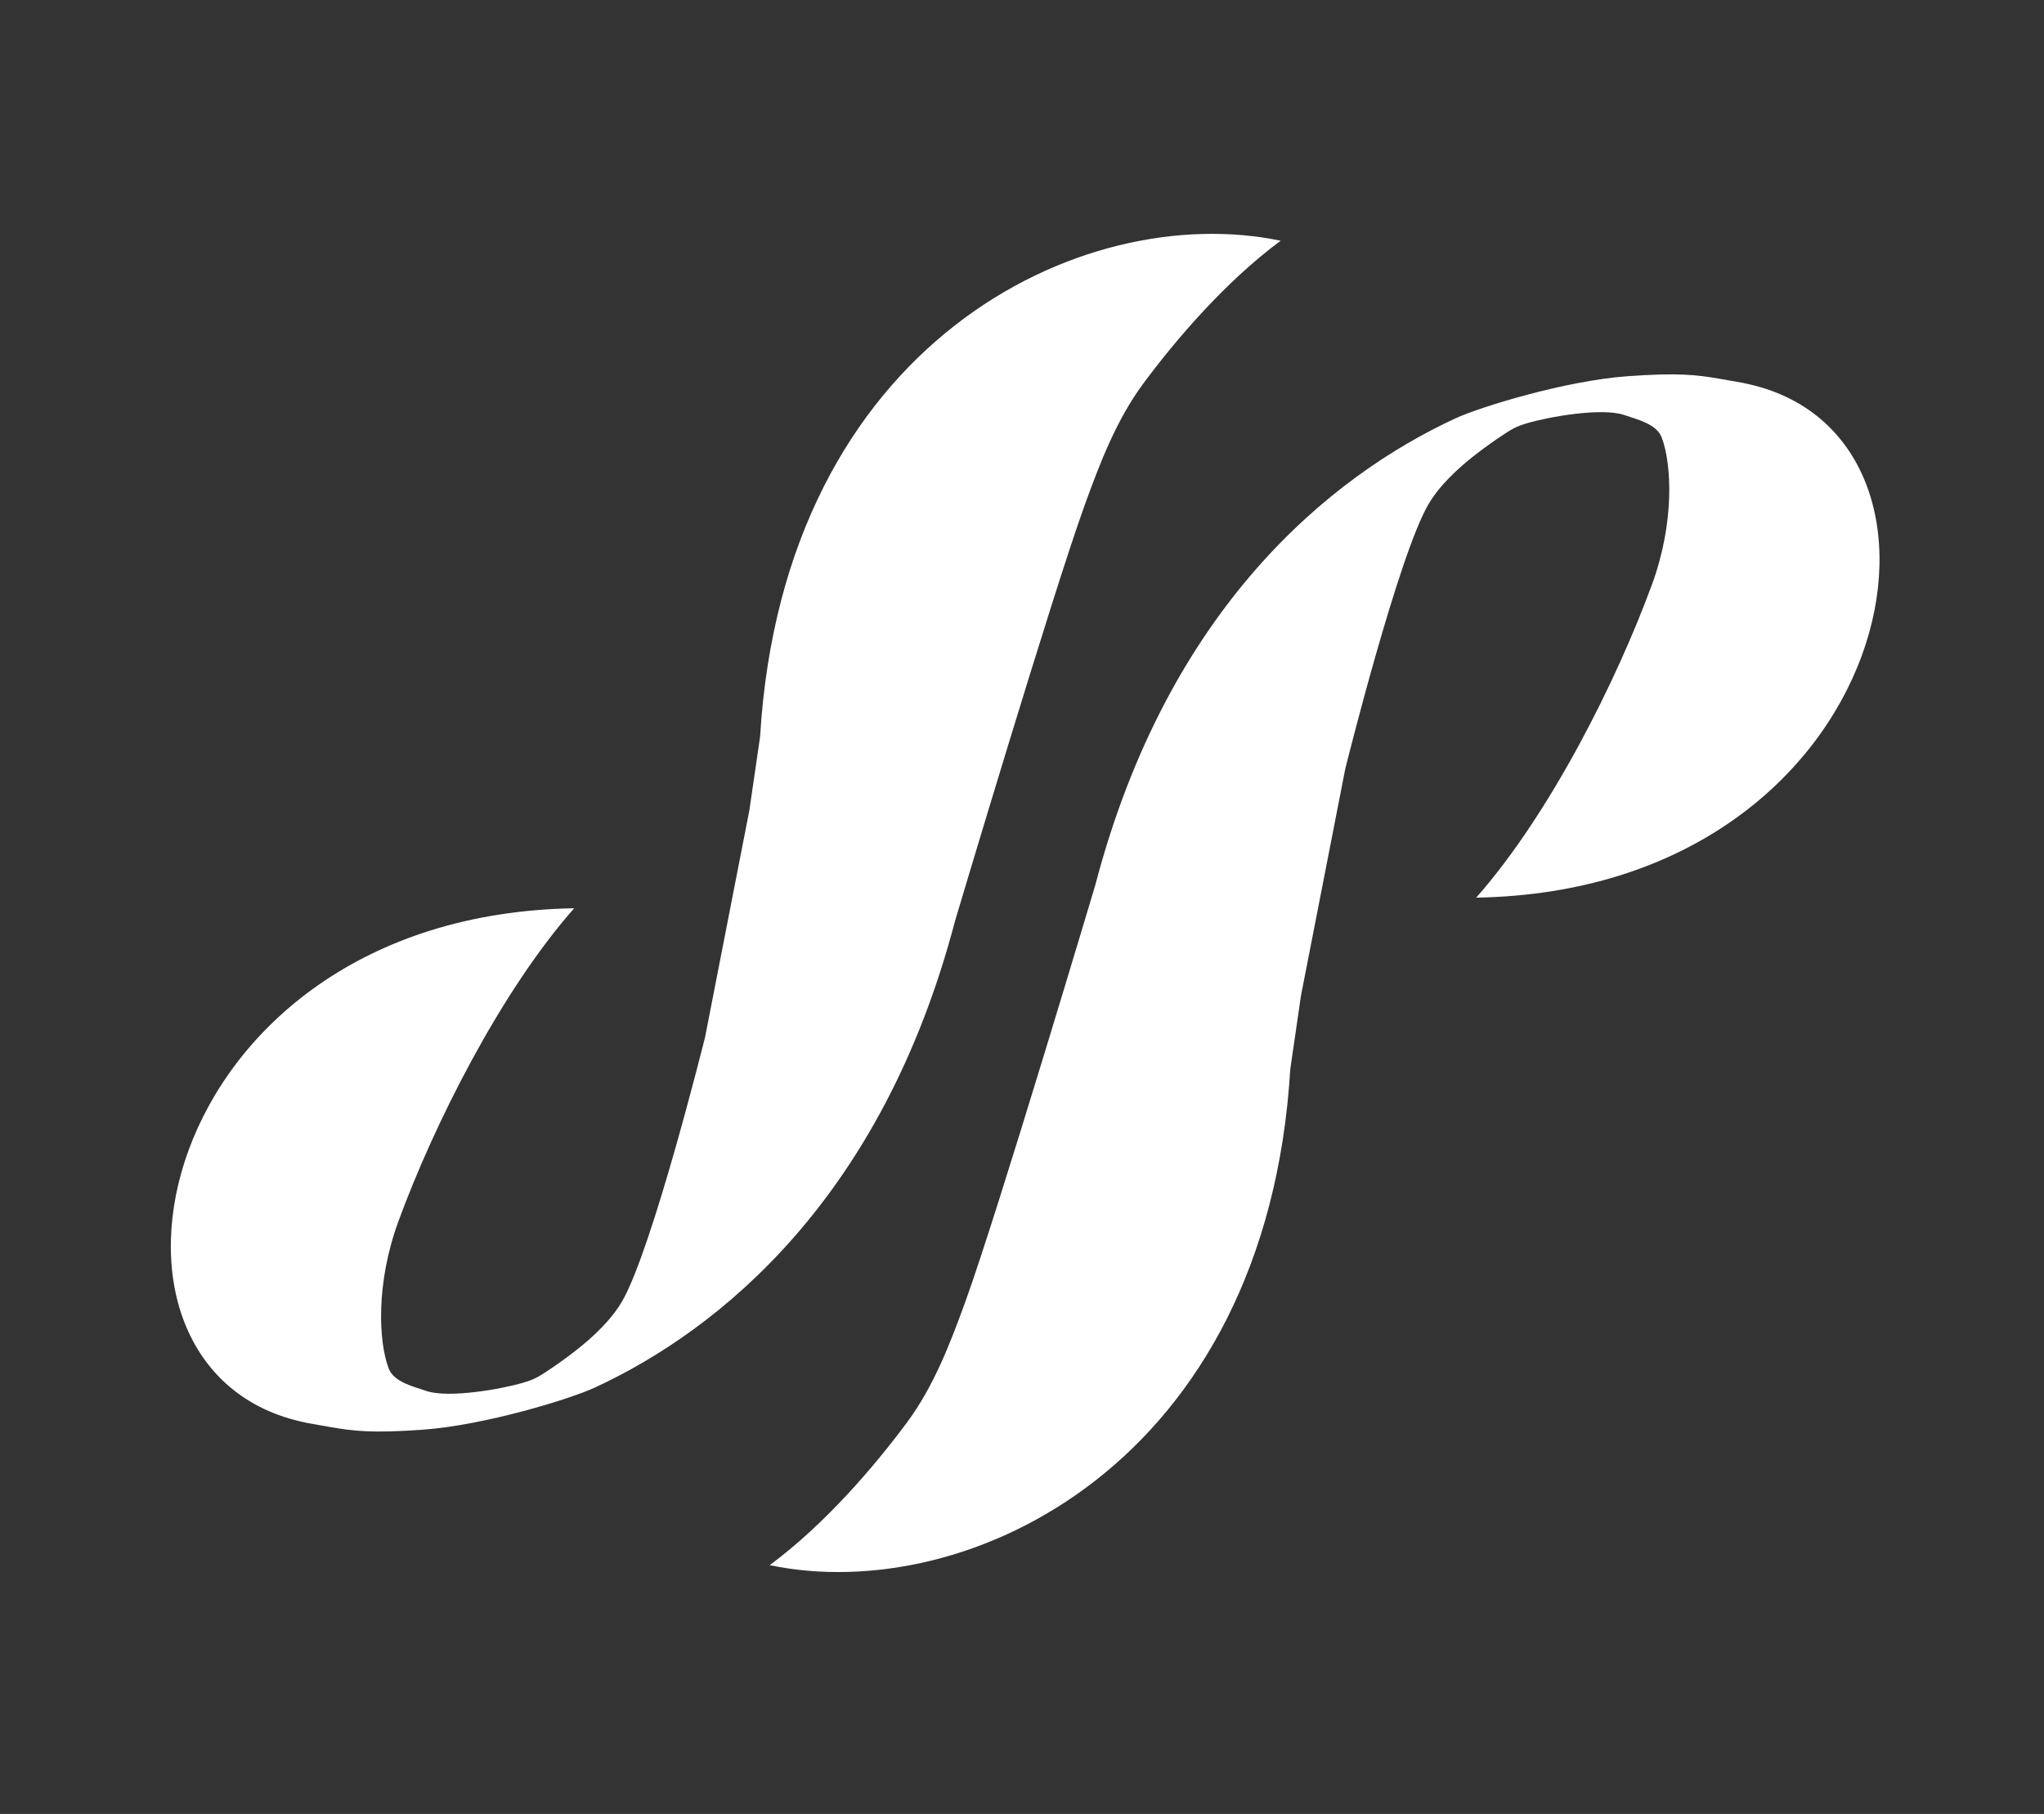
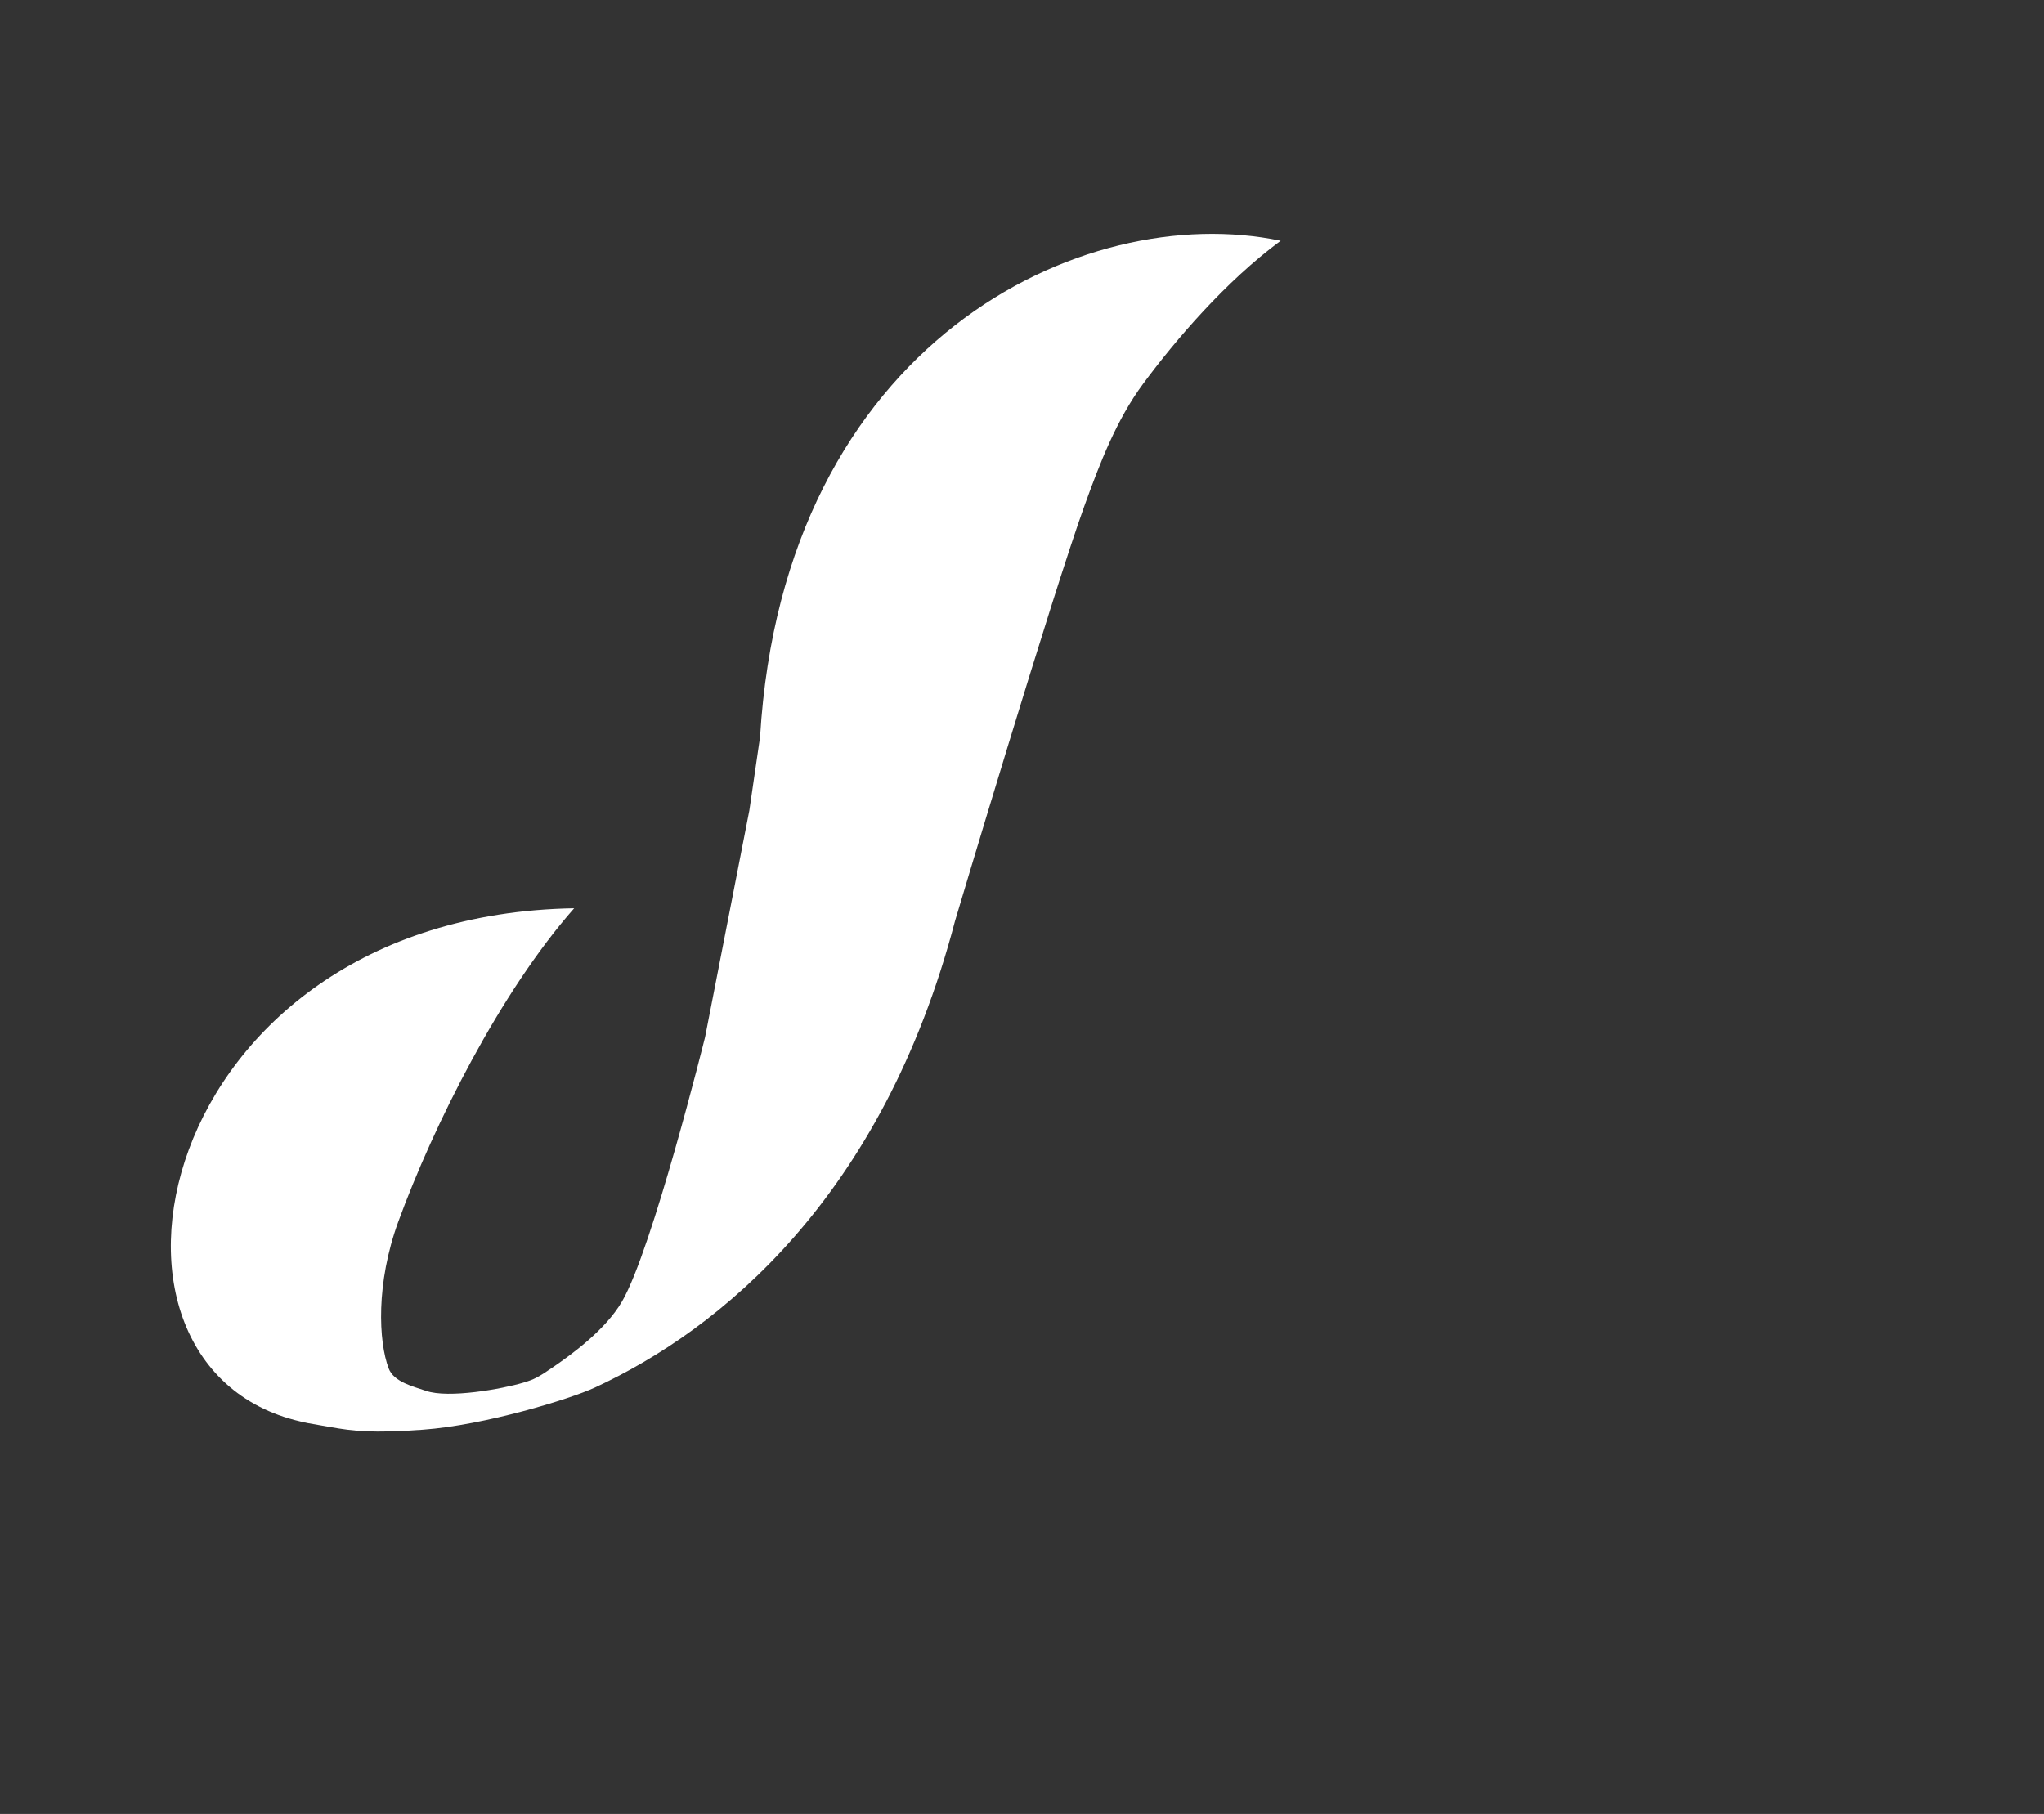
<svg xmlns="http://www.w3.org/2000/svg" width="100%" height="100%" viewBox="0 0 507 450" version="1.1" xml:space="preserve" style="fill-rule:evenodd;clip-rule:evenodd;stroke-linejoin:round;stroke-miterlimit:1.414;">
  <rect x="0" y="0" width="507" height="450" fill="#333333" stroke="none" />
  <g transform="matrix(1,0,0,1,1.177,17.67)">
    <g transform="matrix(-1,0,0,-1,506.606,411.325)">
-       <path d="M316.864,40.715C267.712,30.421 193.601,65.966 187.738,163.77L185.08,182.017L174.099,238.258C174.099,238.258 161.041,290.855 153.493,303.858C149.333,311.025 140.697,317.19 136.342,320.181C132.606,322.748 131.653,323.202 129.017,323.994C123.767,325.571 110.436,327.955 104.895,326.037C101.834,324.978 96.903,323.871 95.611,320.468C93.093,313.836 92.405,299.343 98.007,284.034C106.75,260.143 123.317,227.052 141.623,206.311C36.468,208.077 14.045,321.679 75.135,333.927C76.991,334.299 66.277,332.395 81.002,334.988C86.927,336.032 91.562,336.566 104.098,335.663C119.422,334.559 140.575,328.076 146.79,325.199C177.705,310.886 218.057,278.264 236.101,209.439C236.101,209.439 260.197,128.56 268.227,106.376C272.033,95.86 276.13,85.136 282.787,76.15C290.893,65.206 303.196,50.822 316.864,40.715Z" style="fill:white;" />
-     </g>
+       </g>
    <g transform="matrix(1,0,0,1,-0.382,1.339)">
      <path d="M316.864,40.715C267.712,30.421 193.601,65.966 187.738,163.77L185.08,182.017L174.099,238.258C174.099,238.258 161.041,290.855 153.493,303.858C149.333,311.025 140.697,317.19 136.342,320.181C132.606,322.748 131.653,323.202 129.017,323.994C123.767,325.571 110.436,327.955 104.895,326.037C101.834,324.978 96.903,323.871 95.611,320.468C93.093,313.836 92.405,299.343 98.007,284.034C106.75,260.143 123.317,227.052 141.623,206.311C36.468,208.077 14.045,321.679 75.135,333.927C76.991,334.299 66.277,332.395 81.002,334.988C86.927,336.032 91.562,336.566 104.098,335.663C119.422,334.559 140.575,328.076 146.79,325.199C177.705,310.886 218.057,278.264 236.101,209.439C236.101,209.439 260.197,128.56 268.227,106.376C272.033,95.86 276.13,85.136 282.787,76.15C290.893,65.206 303.196,50.822 316.864,40.715Z" style="fill:white;" />
    </g>
  </g>
</svg>